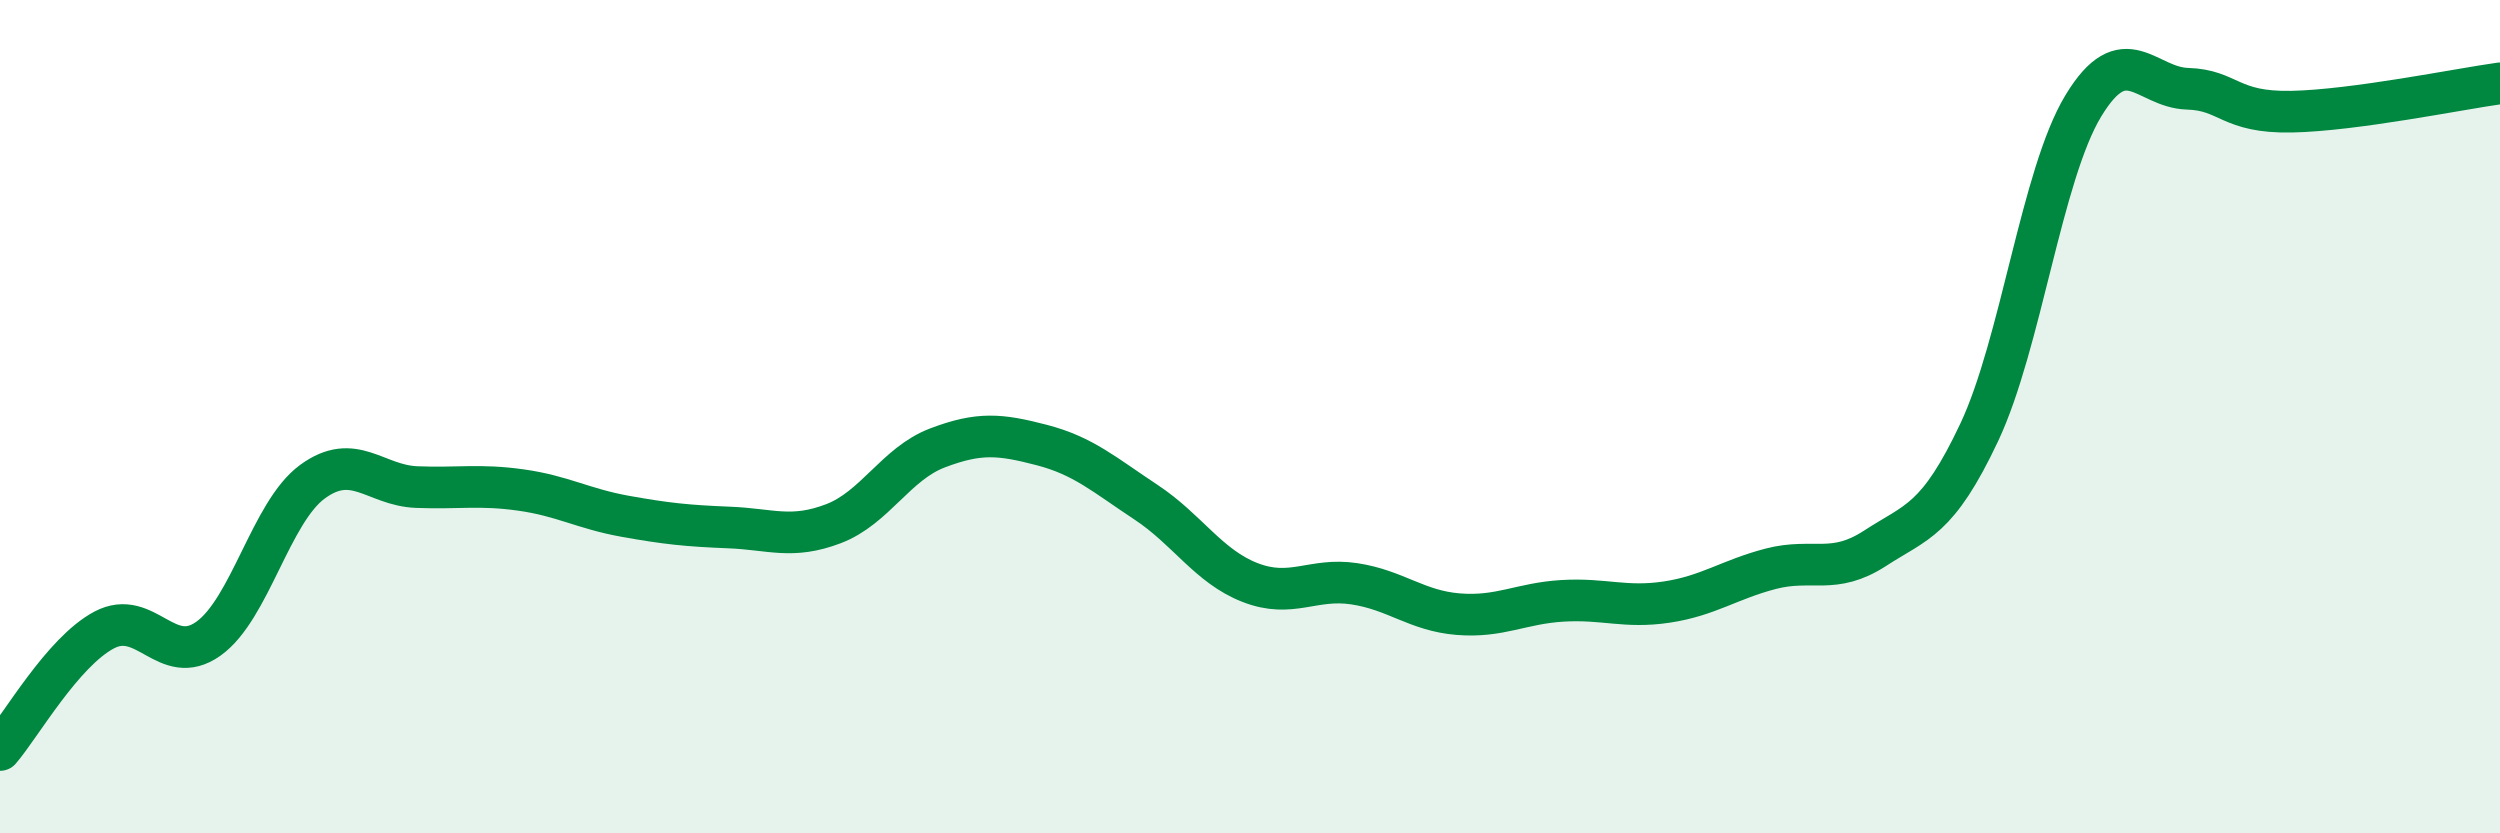
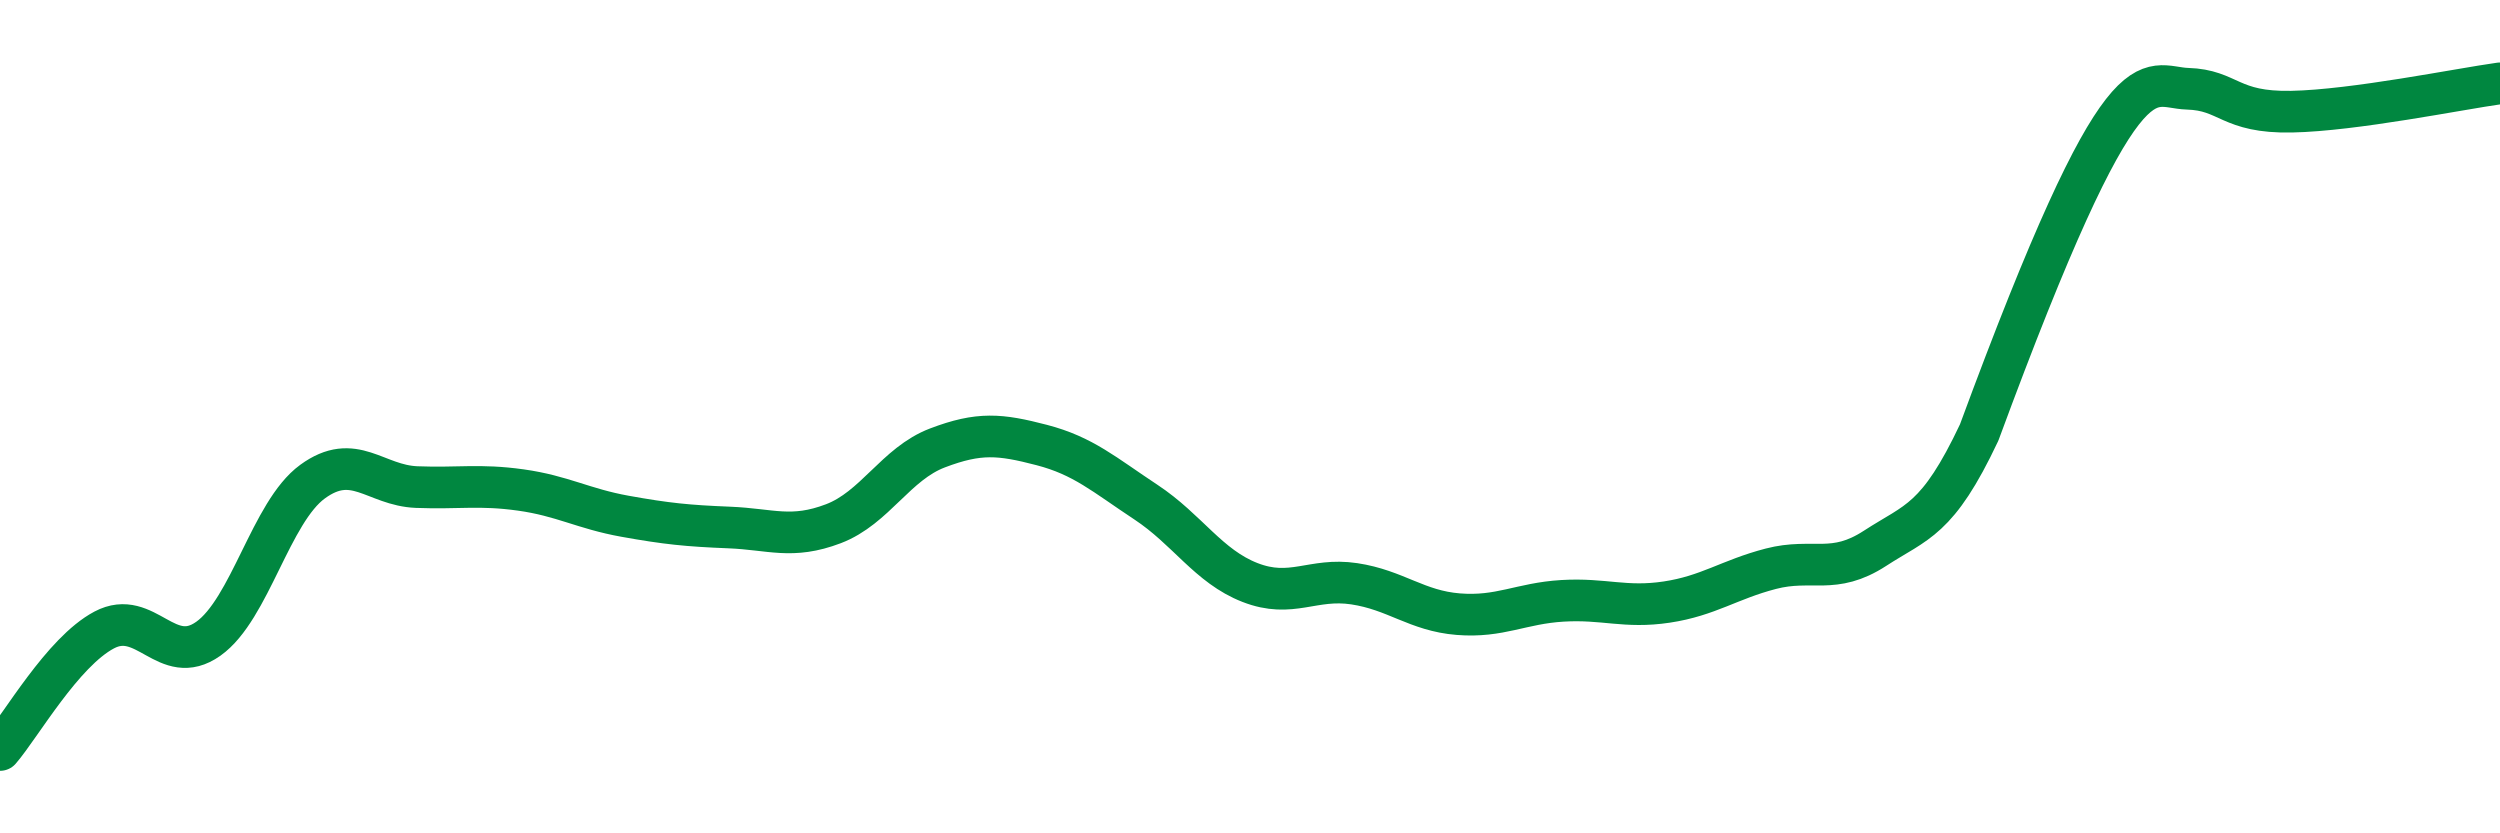
<svg xmlns="http://www.w3.org/2000/svg" width="60" height="20" viewBox="0 0 60 20">
-   <path d="M 0,18 C 0.5,17.42 1.5,15.65 2.5,15.12 C 3.5,14.59 4,16.04 5,15.33 C 6,14.62 6.5,12.29 7.5,11.56 C 8.5,10.83 9,11.65 10,11.69 C 11,11.73 11.5,11.62 12.5,11.76 C 13.5,11.9 14,12.21 15,12.39 C 16,12.57 16.5,12.62 17.5,12.66 C 18.5,12.7 19,12.95 20,12.57 C 21,12.19 21.5,11.13 22.5,10.75 C 23.5,10.37 24,10.42 25,10.68 C 26,10.94 26.5,11.39 27.5,12.05 C 28.5,12.71 29,13.59 30,13.98 C 31,14.37 31.5,13.86 32.5,14.01 C 33.5,14.16 34,14.66 35,14.74 C 36,14.82 36.5,14.48 37.5,14.42 C 38.5,14.36 39,14.6 40,14.45 C 41,14.3 41.5,13.91 42.5,13.65 C 43.5,13.39 44,13.81 45,13.16 C 46,12.51 46.5,12.5 47.5,10.38 C 48.5,8.26 49,4.19 50,2.54 C 51,0.89 51.5,2.1 52.5,2.13 C 53.5,2.16 53.5,2.71 55,2.68 C 56.5,2.65 59,2.14 60,2L60 20L0 20Z" fill="#008740" opacity="0.1" stroke-linecap="round" stroke-linejoin="round" />
-   <path d="M 0,18 C 0.5,17.42 1.5,15.65 2.5,15.12 C 3.5,14.59 4,16.04 5,15.33 C 6,14.62 6.5,12.29 7.5,11.56 C 8.5,10.83 9,11.65 10,11.69 C 11,11.73 11.5,11.62 12.5,11.76 C 13.5,11.9 14,12.21 15,12.39 C 16,12.57 16.5,12.62 17.5,12.66 C 18.5,12.7 19,12.95 20,12.57 C 21,12.19 21.5,11.13 22.5,10.75 C 23.5,10.37 24,10.42 25,10.68 C 26,10.94 26.5,11.39 27.5,12.05 C 28.5,12.71 29,13.59 30,13.98 C 31,14.37 31.5,13.86 32.5,14.01 C 33.5,14.16 34,14.66 35,14.74 C 36,14.82 36.5,14.48 37.5,14.42 C 38.5,14.36 39,14.6 40,14.45 C 41,14.3 41.5,13.91 42.5,13.65 C 43.5,13.39 44,13.81 45,13.16 C 46,12.51 46.5,12.5 47.5,10.38 C 48.5,8.26 49,4.19 50,2.54 C 51,0.89 51.5,2.1 52.5,2.13 C 53.5,2.16 53.5,2.71 55,2.68 C 56.5,2.65 59,2.14 60,2" stroke="#008740" stroke-width="1" fill="none" stroke-linecap="round" stroke-linejoin="round" />
+   <path d="M 0,18 C 0.5,17.42 1.5,15.65 2.5,15.12 C 3.5,14.59 4,16.04 5,15.33 C 6,14.62 6.5,12.29 7.5,11.56 C 8.5,10.83 9,11.65 10,11.69 C 11,11.73 11.5,11.62 12.5,11.76 C 13.5,11.9 14,12.21 15,12.39 C 16,12.57 16.5,12.62 17.5,12.66 C 18.5,12.7 19,12.95 20,12.57 C 21,12.19 21.5,11.13 22.5,10.75 C 23.5,10.37 24,10.42 25,10.68 C 26,10.94 26.5,11.39 27.5,12.05 C 28.5,12.71 29,13.59 30,13.98 C 31,14.37 31.5,13.86 32.5,14.01 C 33.5,14.16 34,14.66 35,14.74 C 36,14.82 36.5,14.48 37.5,14.42 C 38.5,14.36 39,14.6 40,14.45 C 41,14.3 41.5,13.91 42.5,13.65 C 43.5,13.39 44,13.81 45,13.16 C 46,12.51 46.5,12.5 47.5,10.38 C 51,0.89 51.5,2.1 52.5,2.13 C 53.5,2.16 53.5,2.71 55,2.68 C 56.5,2.65 59,2.14 60,2" stroke="#008740" stroke-width="1" fill="none" stroke-linecap="round" stroke-linejoin="round" />
</svg>